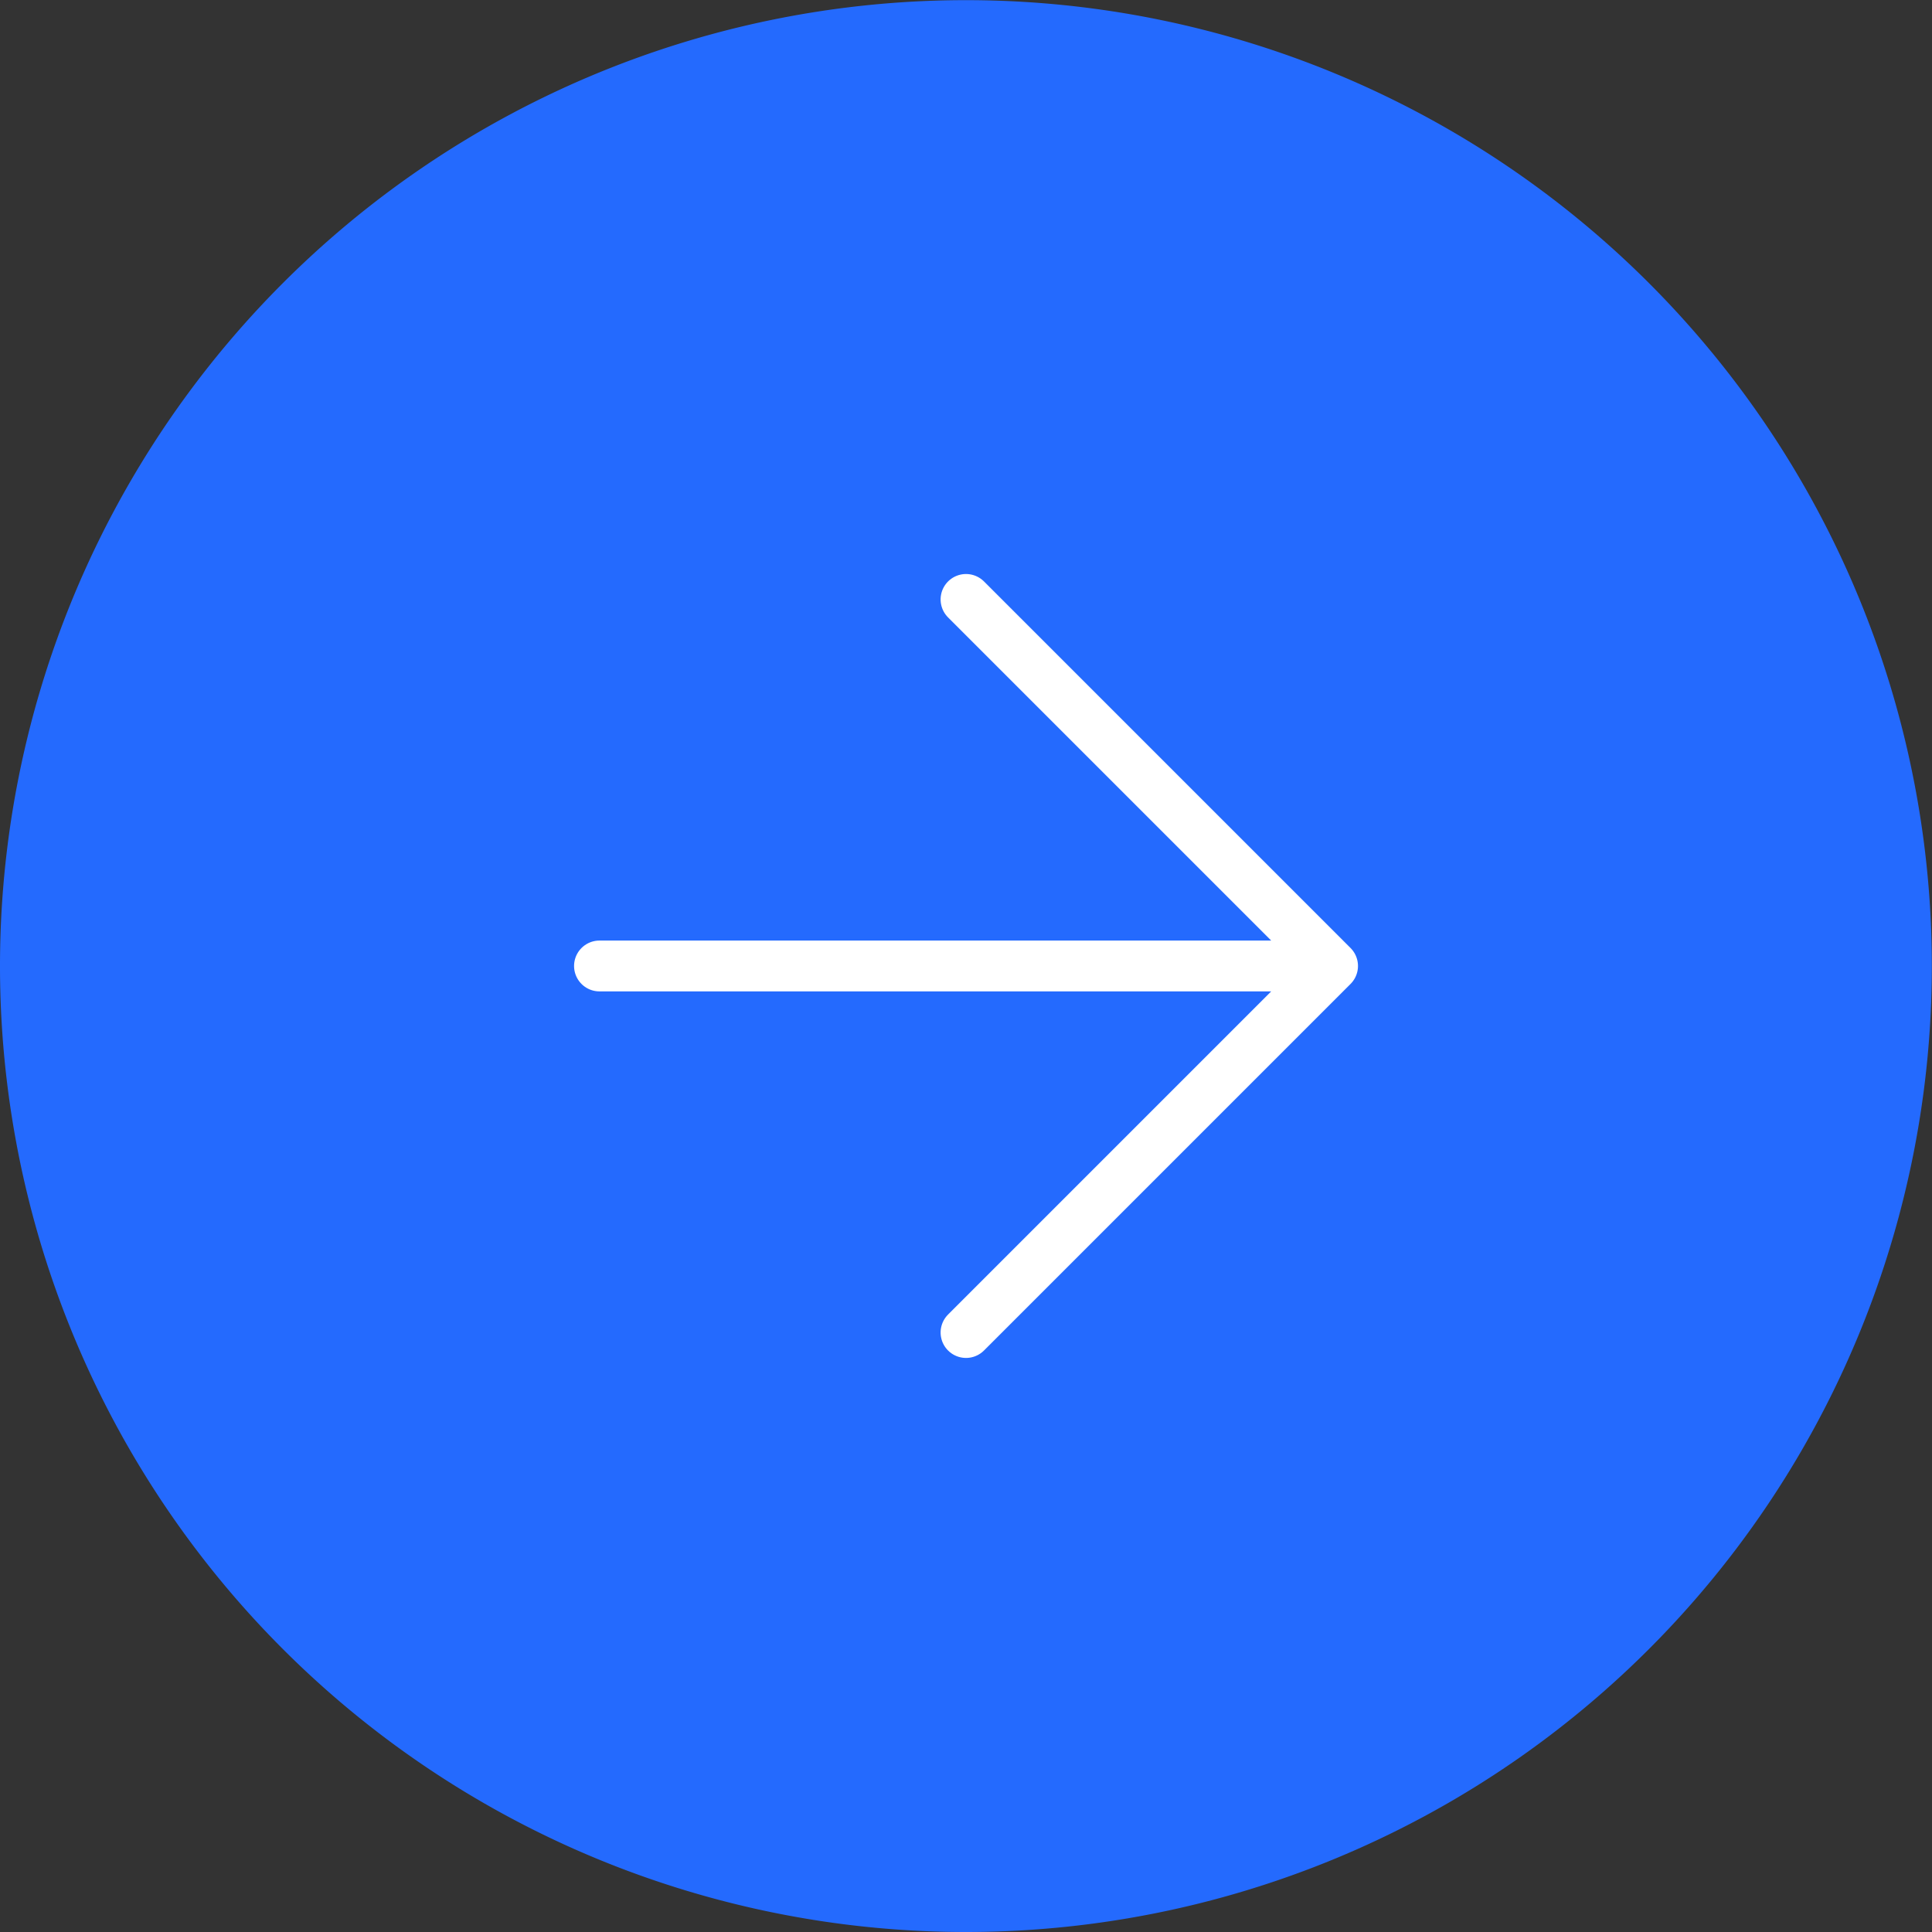
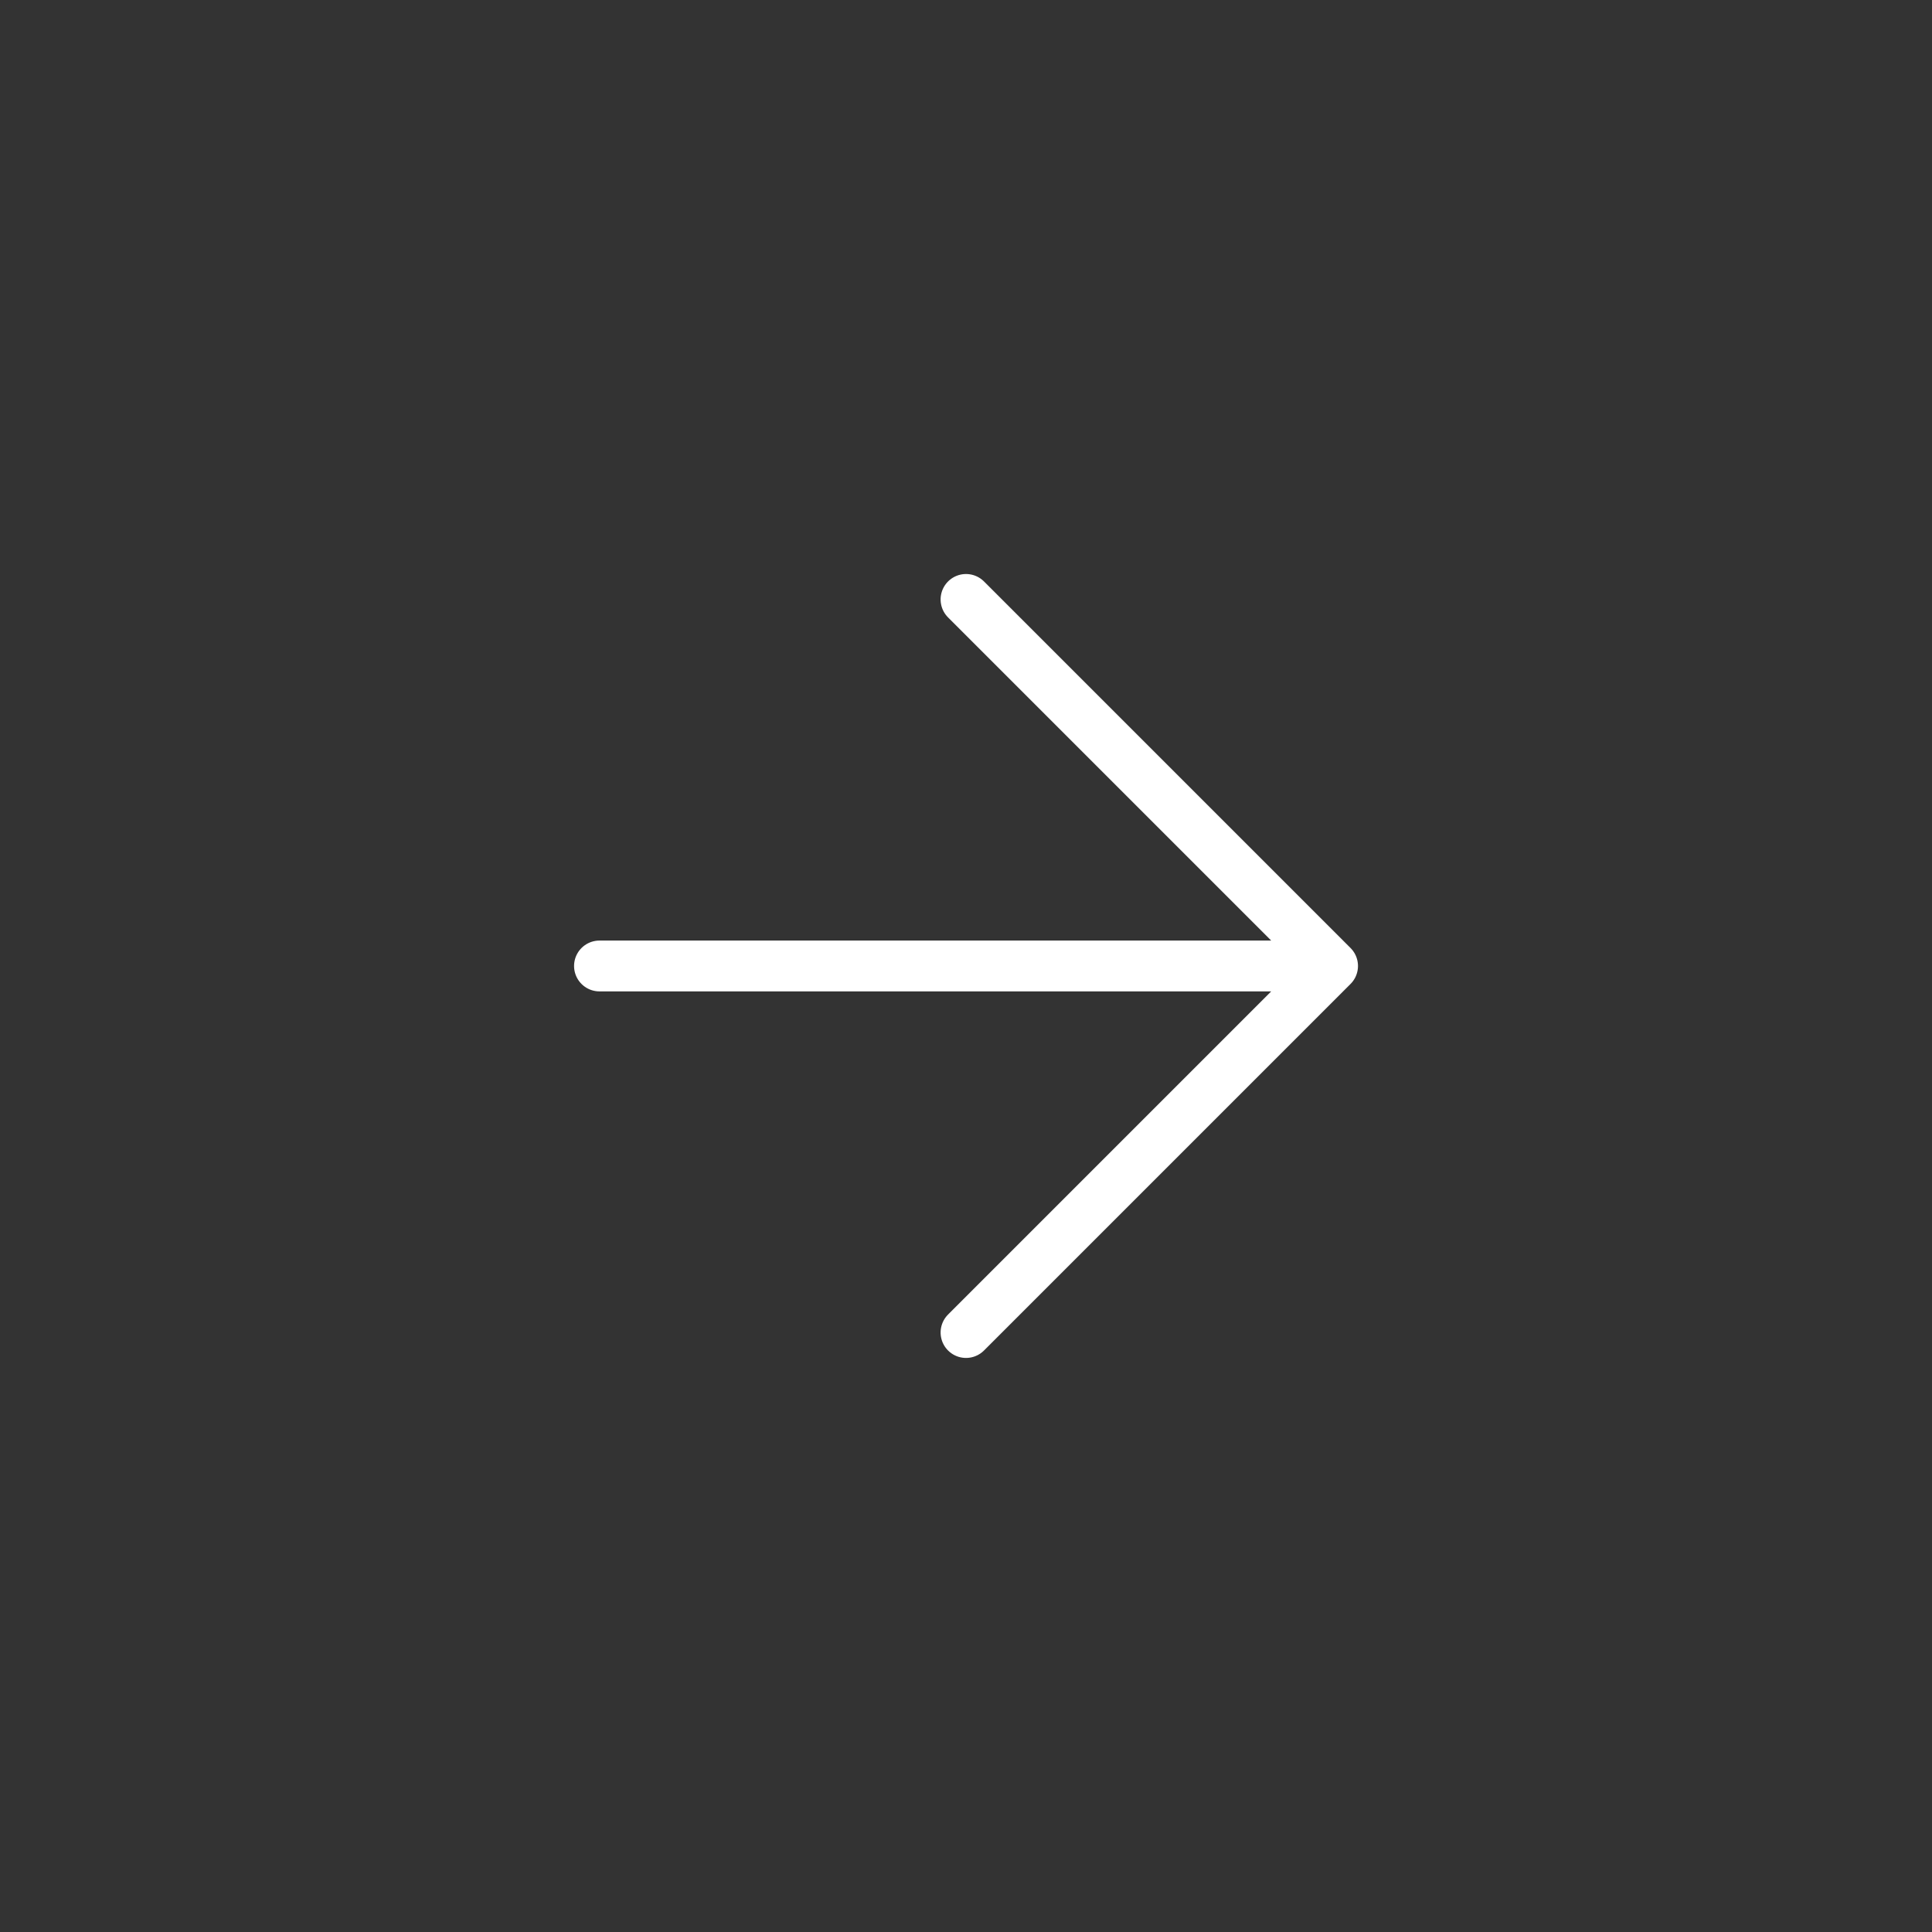
<svg xmlns="http://www.w3.org/2000/svg" width="38.003" height="38.003" viewBox="0 0 38.003 38.003">
  <rect x="0" y="0" width="38.003" height="38.003" fill="#333333" stroke="none" />
  <g id="CTA_Button" data-name="CTA Button" transform="translate(0 38.003) rotate(-90)" style="mix-blend-mode: normal;isolation: isolate">
-     <path id="Ellipse_138" data-name="Ellipse 138" d="M0,19A19,19,0,1,1,19,38,19,19,0,0,1,0,19Z" fill="#246afe" style="mix-blend-mode: normal;isolation: isolate" />
    <path id="Rectangle_5" data-name="Rectangle 5" d="M14.42,7.21,7.21,14.42,0,7.21m7.21,7.21V0" transform="translate(11.792 11.792)" fill="none" stroke="#fff" stroke-linecap="round" stroke-linejoin="round" stroke-width="1" style="mix-blend-mode: normal;isolation: isolate" />
  </g>
</svg>